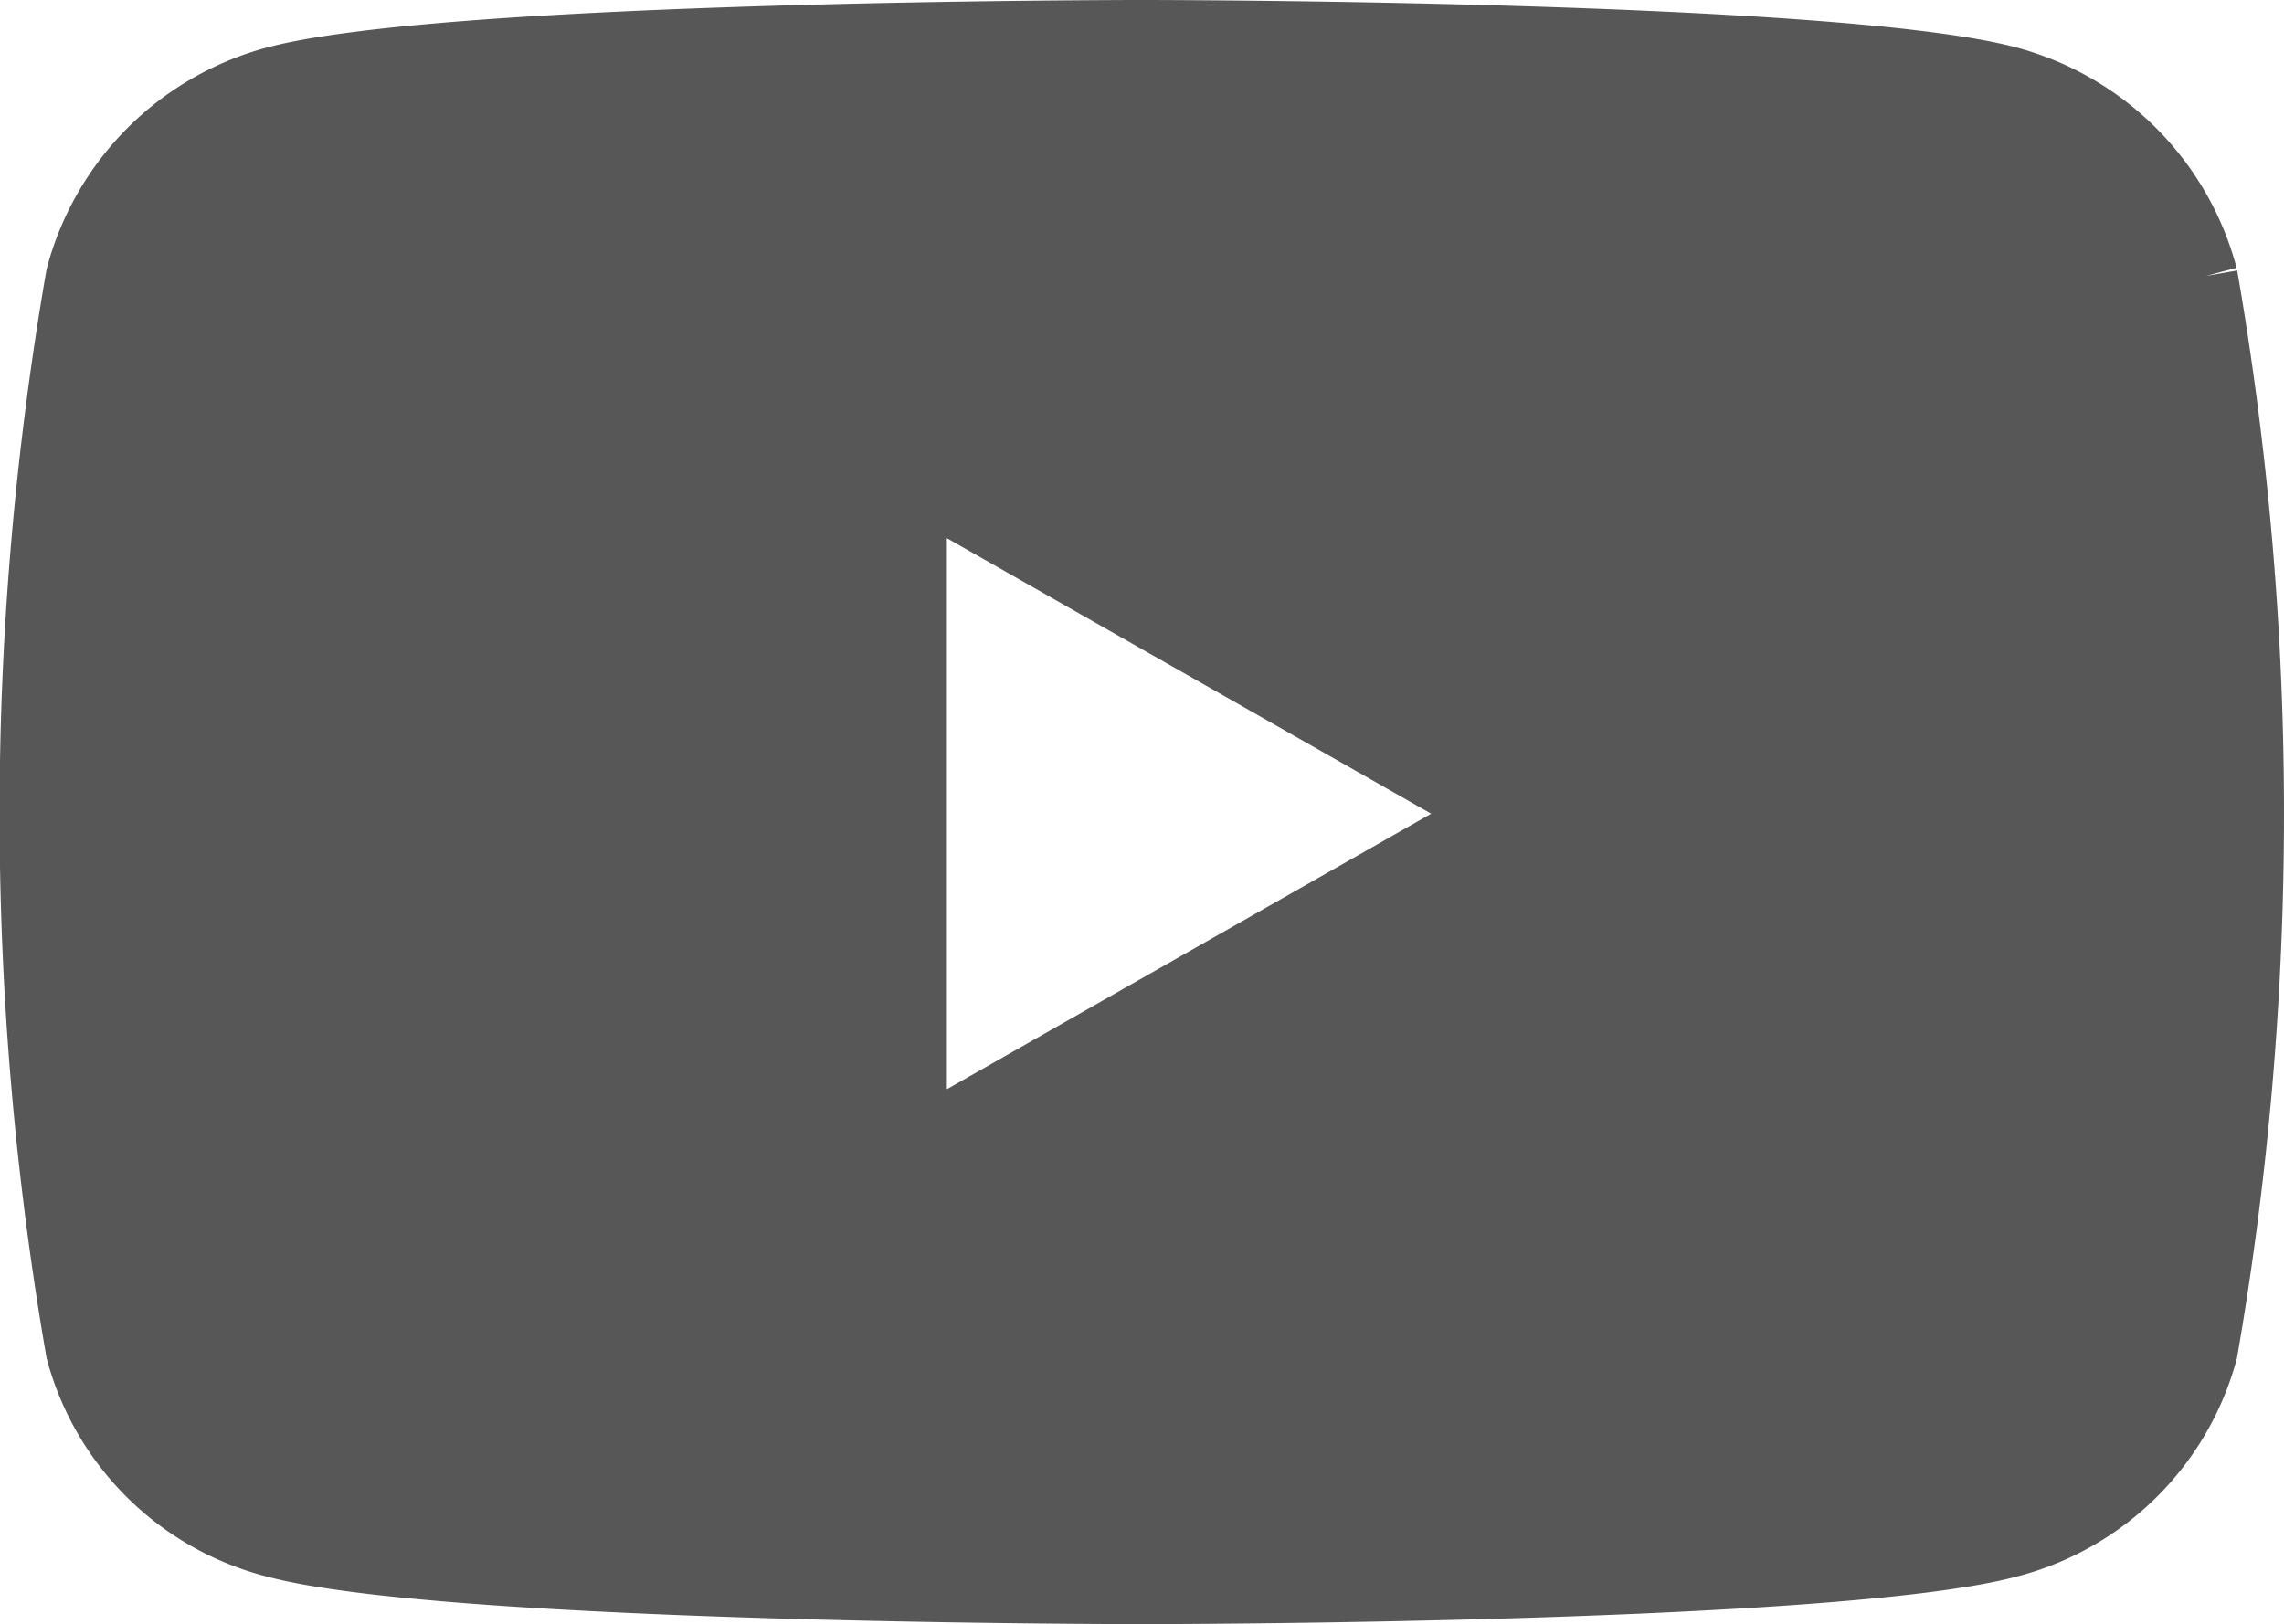
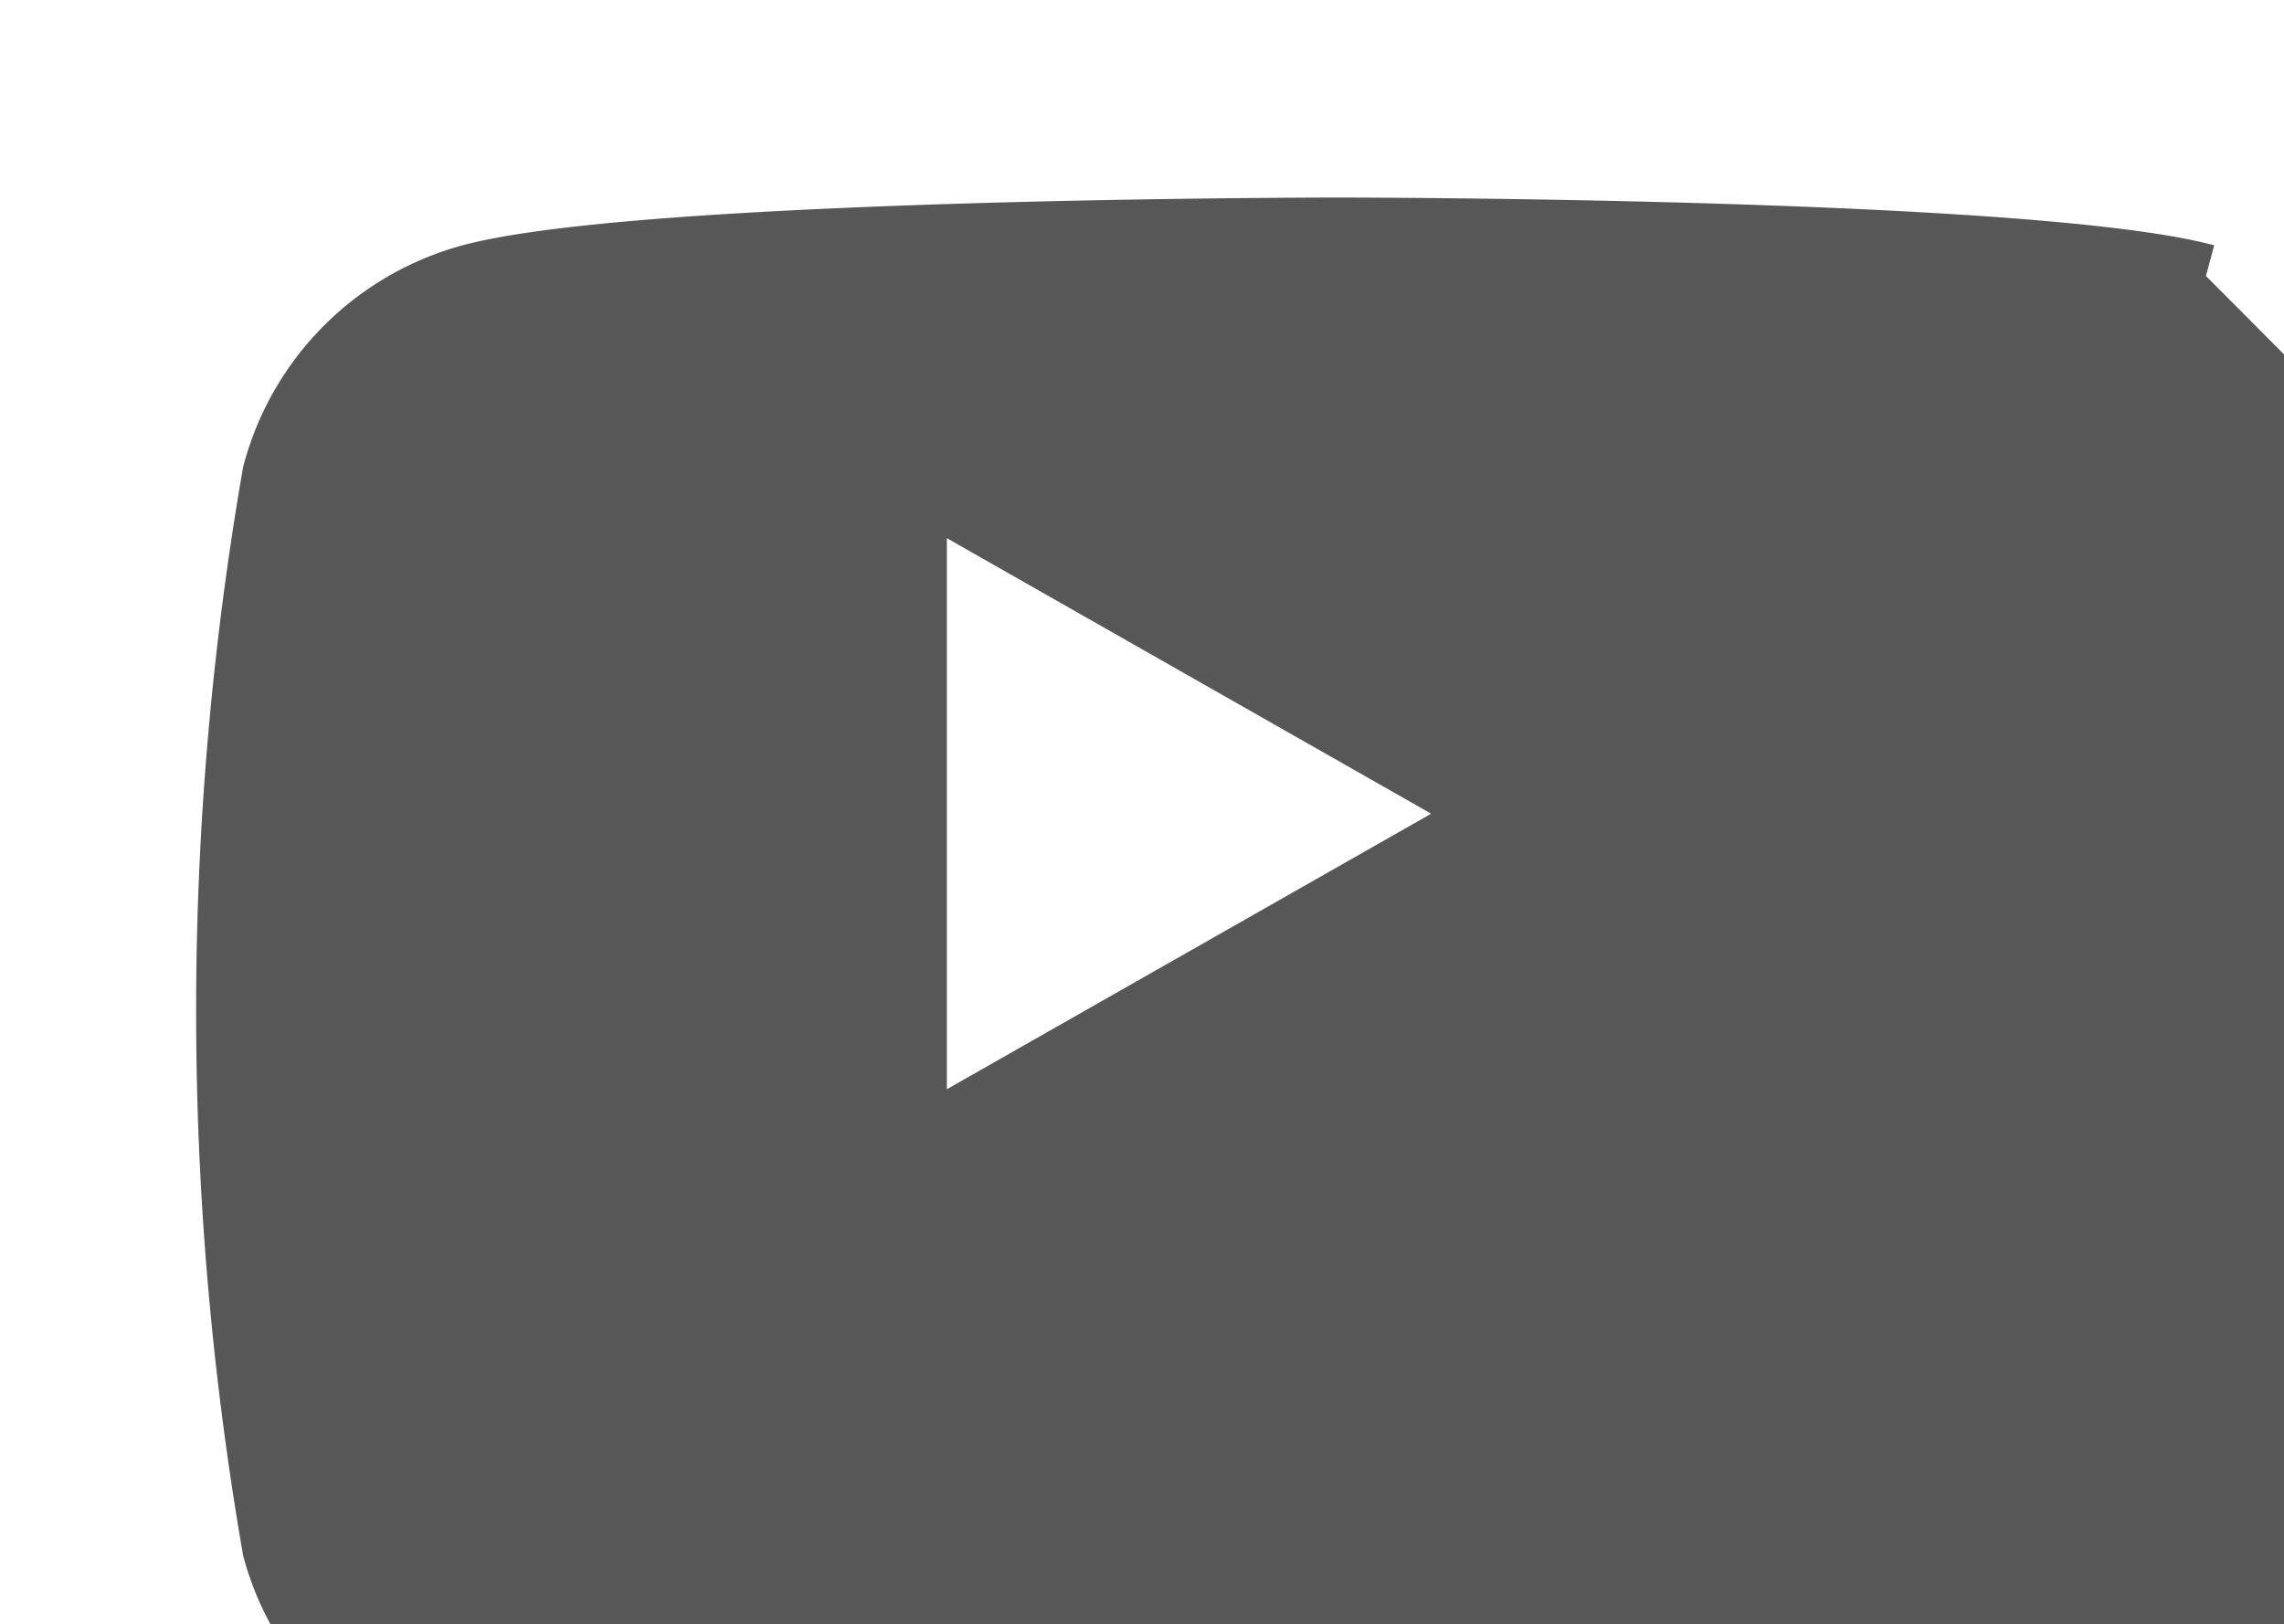
<svg xmlns="http://www.w3.org/2000/svg" width="36.021" height="25.621" viewBox="0 0 36.021 25.621">
  <g id="Componente_39_2" data-name="Componente 39 – 2" transform="translate(0.5 0.5)">
-     <path id="Trazado_35883" data-name="Trazado 35883" d="M70.274,64.088a4.4,4.4,0,0,0-3.1-3.116c-2.731-.737-13.683-.737-13.683-.737s-10.951,0-13.683.737a4.4,4.4,0,0,0-3.1,3.116,49.588,49.588,0,0,0,0,16.965,4.328,4.328,0,0,0,3.1,3.065c2.731.737,13.683.737,13.683.737s10.951,0,13.683-.737a4.339,4.339,0,0,0,3.1-3.065,49.588,49.588,0,0,0,0-16.965M49.917,77.777V67.365l9.149,5.206Z" transform="translate(-35.984 -60.235)" fill="#585757" stroke="#585757" stroke-width="1" />
+     <path id="Trazado_35883" data-name="Trazado 35883" d="M70.274,64.088c-2.731-.737-13.683-.737-13.683-.737s-10.951,0-13.683.737a4.4,4.4,0,0,0-3.1,3.116,49.588,49.588,0,0,0,0,16.965,4.328,4.328,0,0,0,3.1,3.065c2.731.737,13.683.737,13.683.737s10.951,0,13.683-.737a4.339,4.339,0,0,0,3.1-3.065,49.588,49.588,0,0,0,0-16.965M49.917,77.777V67.365l9.149,5.206Z" transform="translate(-35.984 -60.235)" fill="#585757" stroke="#585757" stroke-width="1" />
  </g>
</svg>